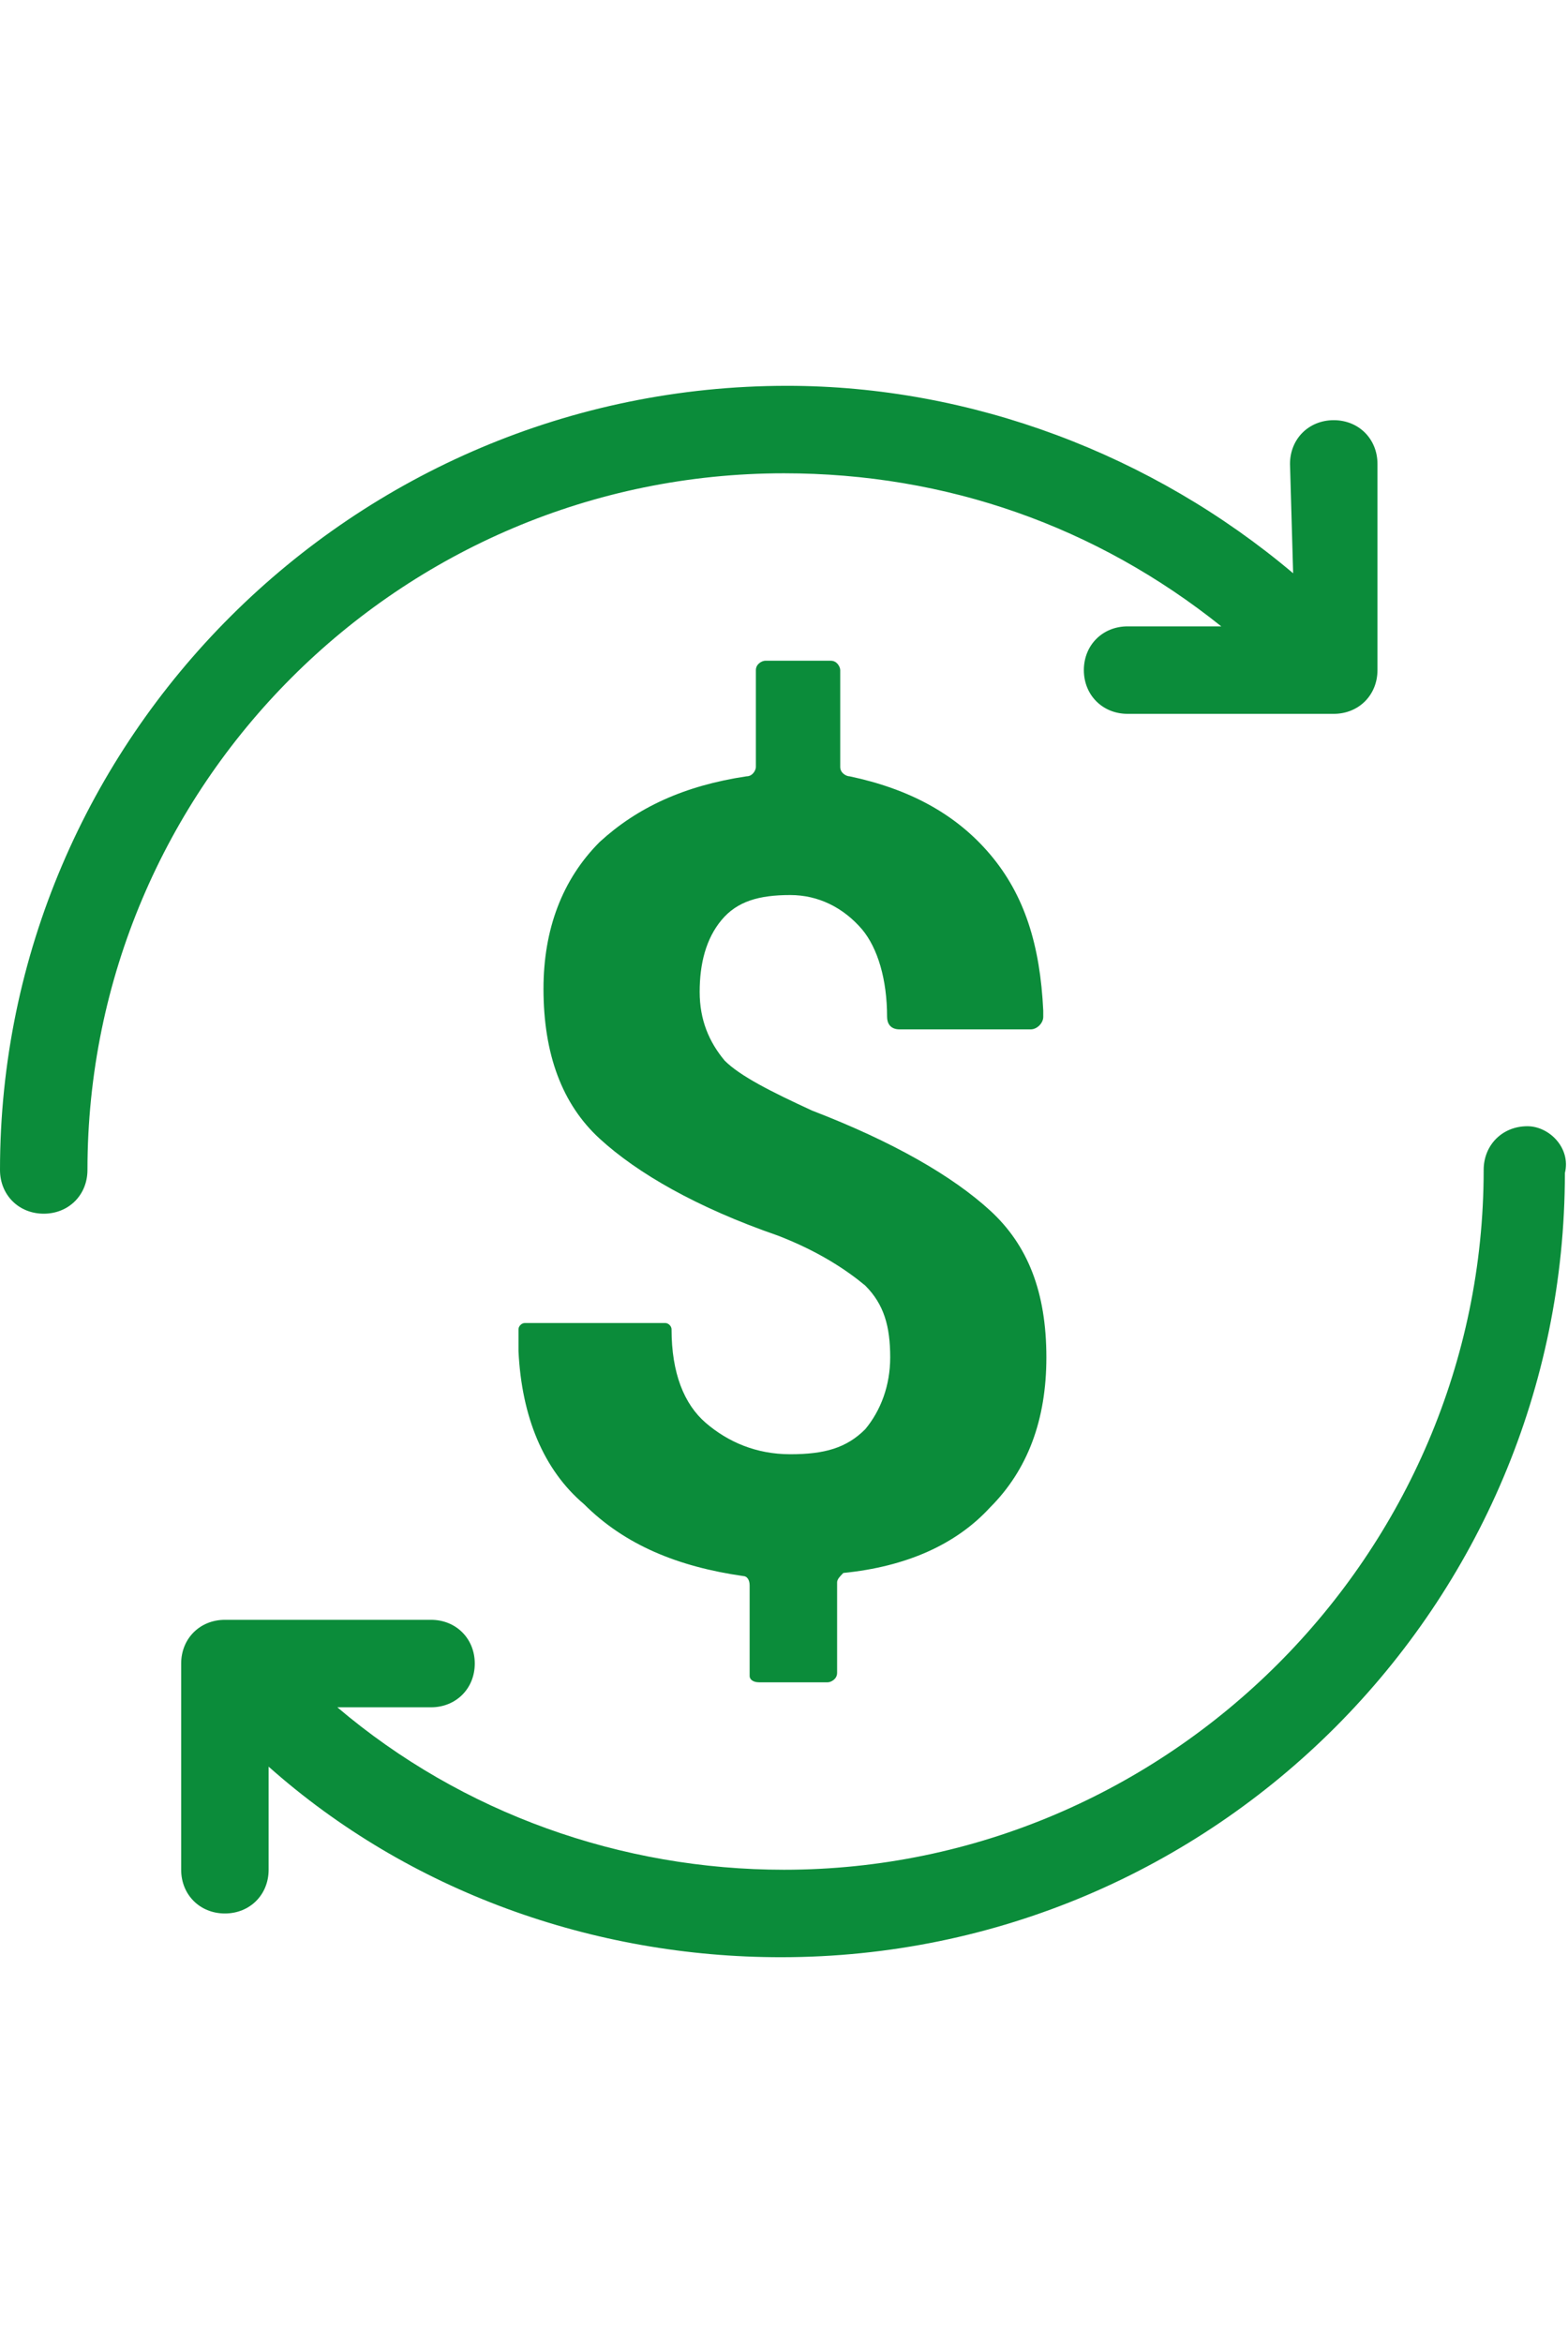
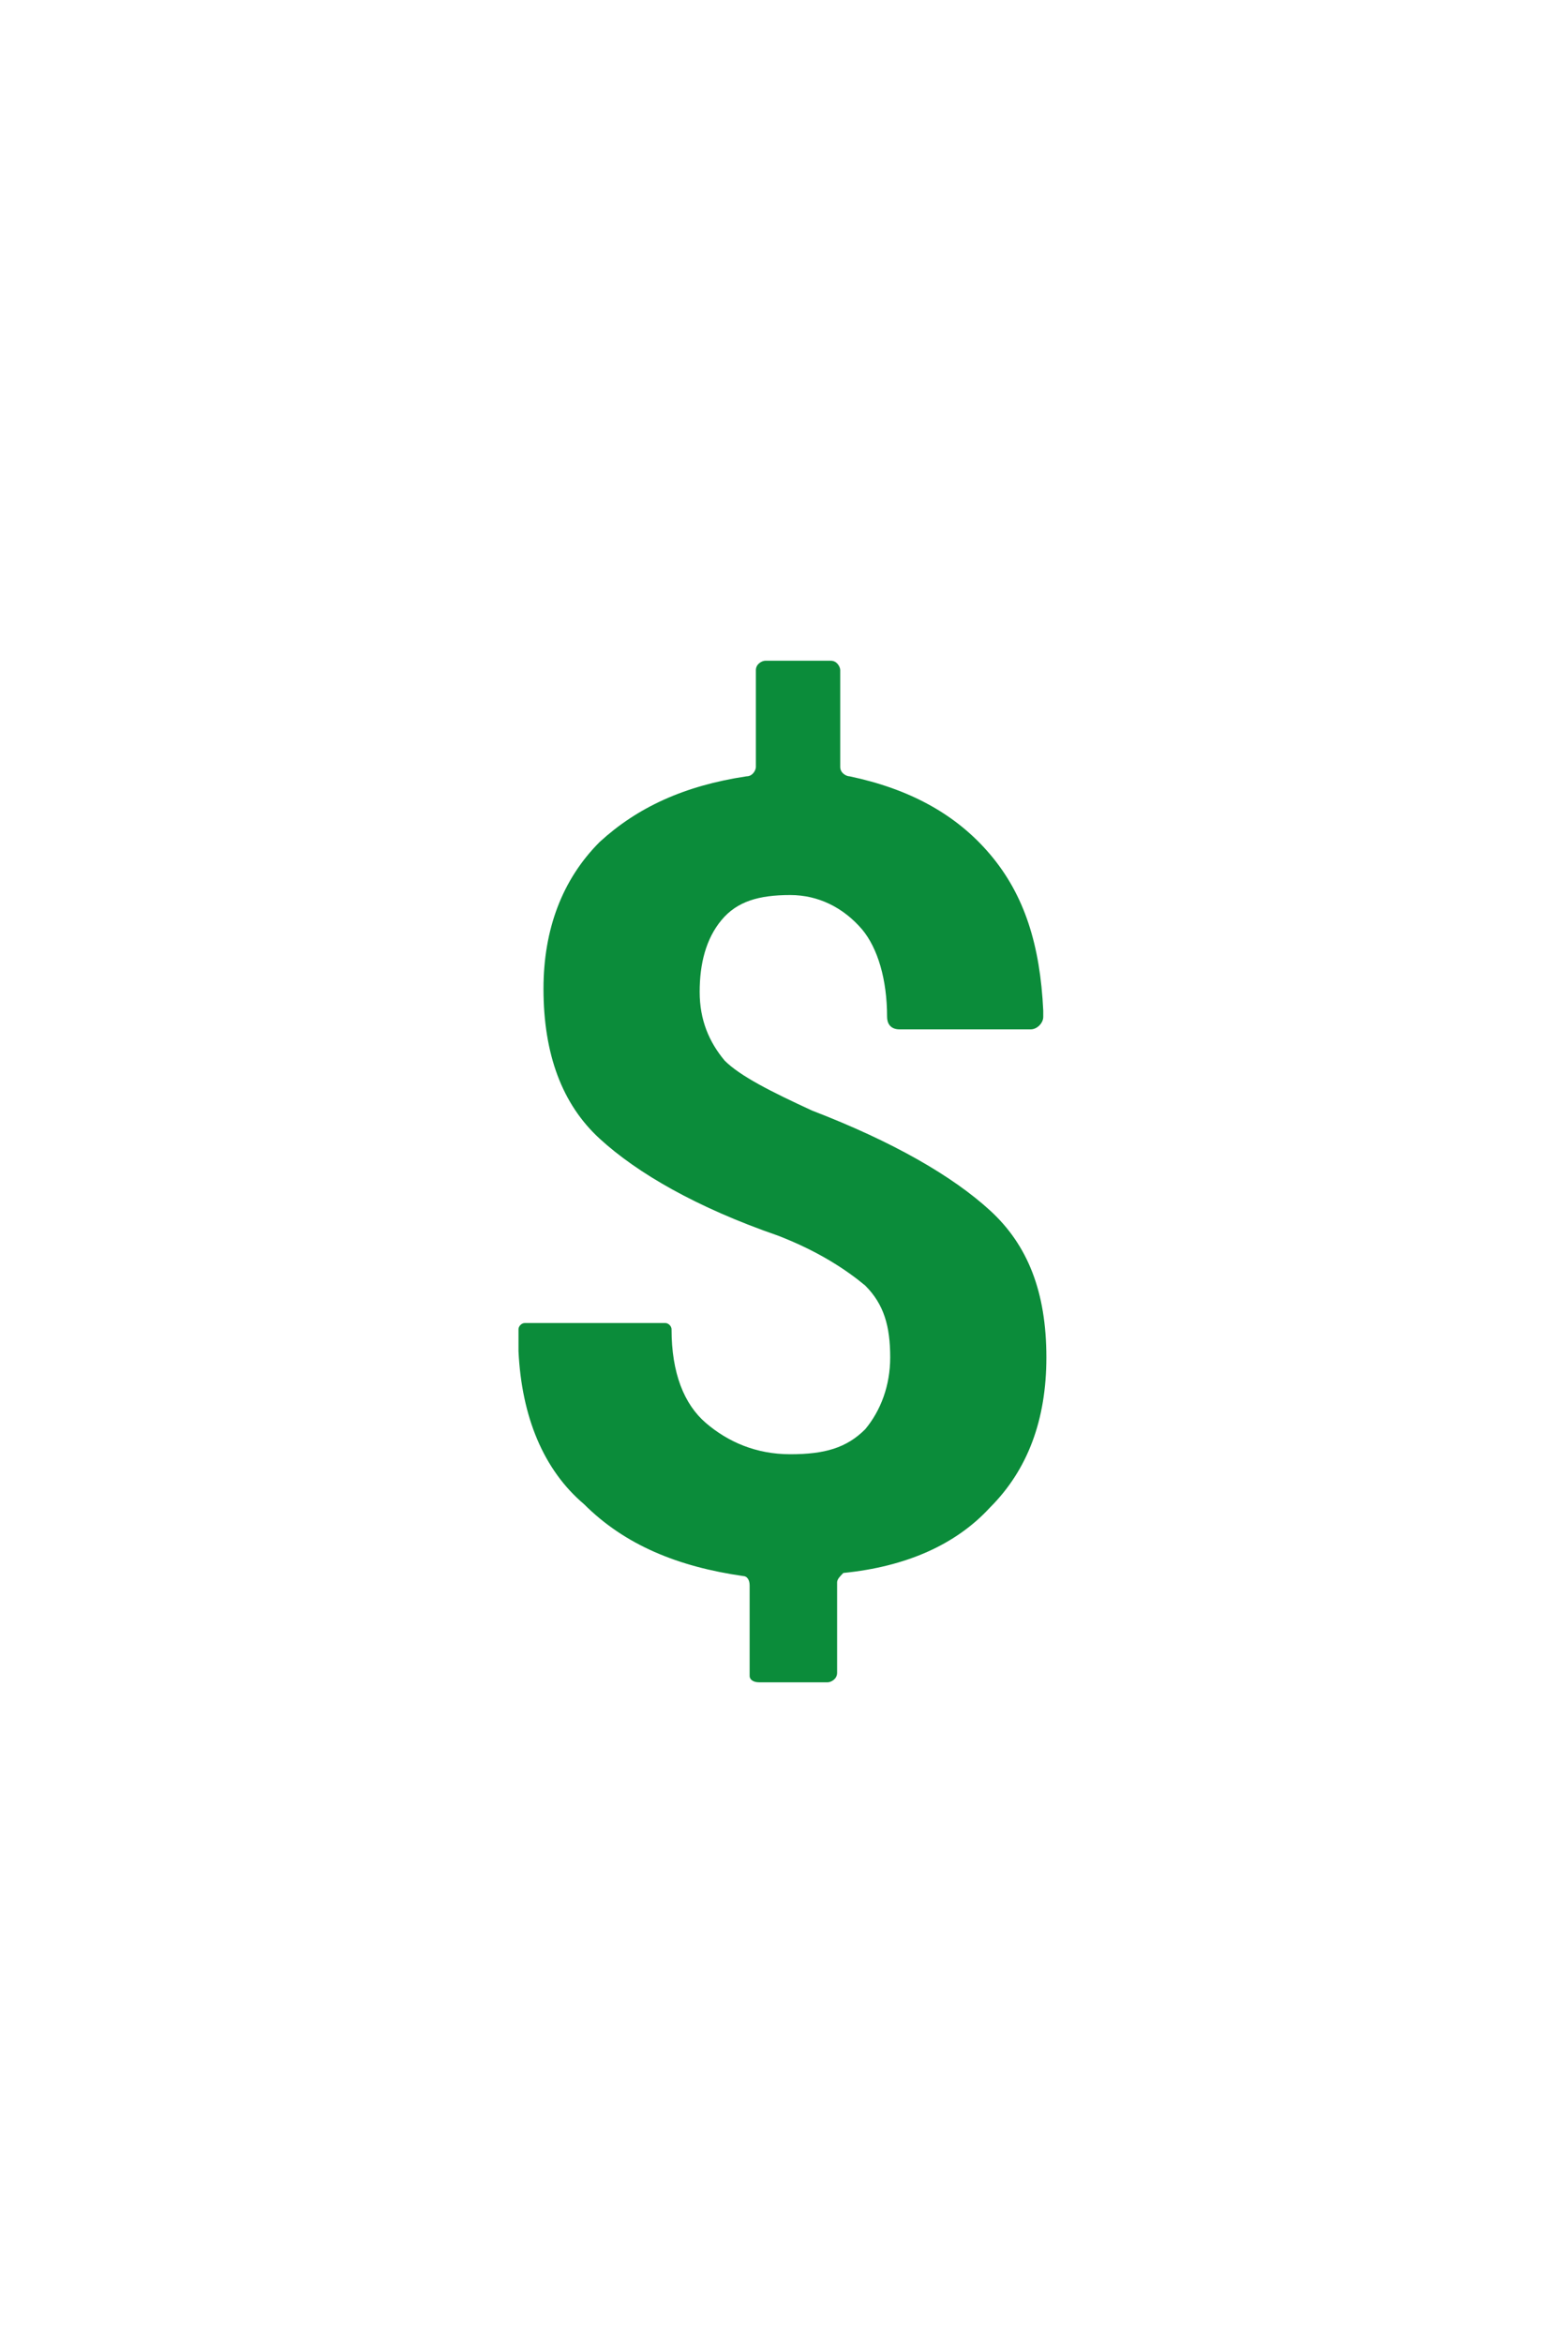
<svg xmlns="http://www.w3.org/2000/svg" width="50.2" height="75" viewBox="0 0 50.2 50.3">
  <g fill="#0B8C3A">
    <path d="M24.3 41.5h2.2c.1 0 .3-.1.3-.3v-2.9c0-.1.1-.2.2-.3 2-.2 3.6-.9 4.7-2.1 1.2-1.2 1.8-2.8 1.8-4.8 0-2.1-.6-3.6-1.8-4.7-1.2-1.1-3.1-2.2-5.7-3.2-1.3-.6-2.3-1.1-2.8-1.6-.5-.6-.8-1.3-.8-2.2s.2-1.7.7-2.3c.5-.6 1.2-.8 2.2-.8.9 0 1.7.4 2.3 1.1.5.6.8 1.6.8 2.8 0 .2.1.4.4.4H33c.2 0 .4-.2.4-.4V20c-.1-2.1-.6-3.7-1.7-5-1.1-1.3-2.6-2.1-4.5-2.5-.1 0-.3-.1-.3-.3V9.1c0-.1-.1-.3-.3-.3h-2.1c-.1 0-.3.1-.3.3v3.1c0 .1-.1.3-.3.3-2 .3-3.5 1-4.7 2.1-1.2 1.2-1.8 2.8-1.8 4.7 0 2.1.6 3.7 1.8 4.8 1.2 1.1 3.1 2.2 5.7 3.1 1.3.5 2.2 1.1 2.8 1.6.6.6.8 1.3.8 2.3 0 .9-.3 1.7-.8 2.3-.6.6-1.3.8-2.4.8-1.1 0-2-.4-2.7-1-.7-.6-1.1-1.6-1.1-3 0-.1-.1-.2-.2-.2h-4.5c-.1 0-.2.1-.2.2v.7c.1 2.1.8 3.8 2.1 4.9 1.3 1.3 3 2 5.1 2.3.1 0 .2.1.2.3v2.9c0 .1.1.2.3.2z" />
-     <path d="M25.1 2.8c5.2 0 10 1.7 14 4.9h-3c-.8 0-1.4.6-1.4 1.4 0 .8.6 1.4 1.4 1.4h6.6c.8 0 1.4-.6 1.4-1.4V2.5c0-.8-.6-1.4-1.4-1.4-.8 0-1.4.6-1.4 1.4l.1 3.5c-4.5-3.8-10.3-6-16.2-6C11.3 0 0 11.3 0 25.1c0 .8.6 1.4 1.4 1.4s1.4-.6 1.4-1.4c0-12.3 10-22.3 22.3-22.3zM48.9 23.7c-.8 0-1.4.6-1.4 1.4 0 12.3-10.1 22.4-22.4 22.4-5.2 0-10.3-1.8-14.3-5.2h3c.8 0 1.4-.6 1.4-1.4 0-.8-.6-1.4-1.4-1.4H7.2c-.8 0-1.4.6-1.4 1.4v6.6c0 .8.6 1.4 1.4 1.4.8 0 1.4-.6 1.4-1.4v-3.3c4.5 4 10.4 6.1 16.4 6.1 13.9 0 25.1-11.3 25.1-25.1.2-.8-.5-1.5-1.2-1.5z" />
  </g>
</svg>